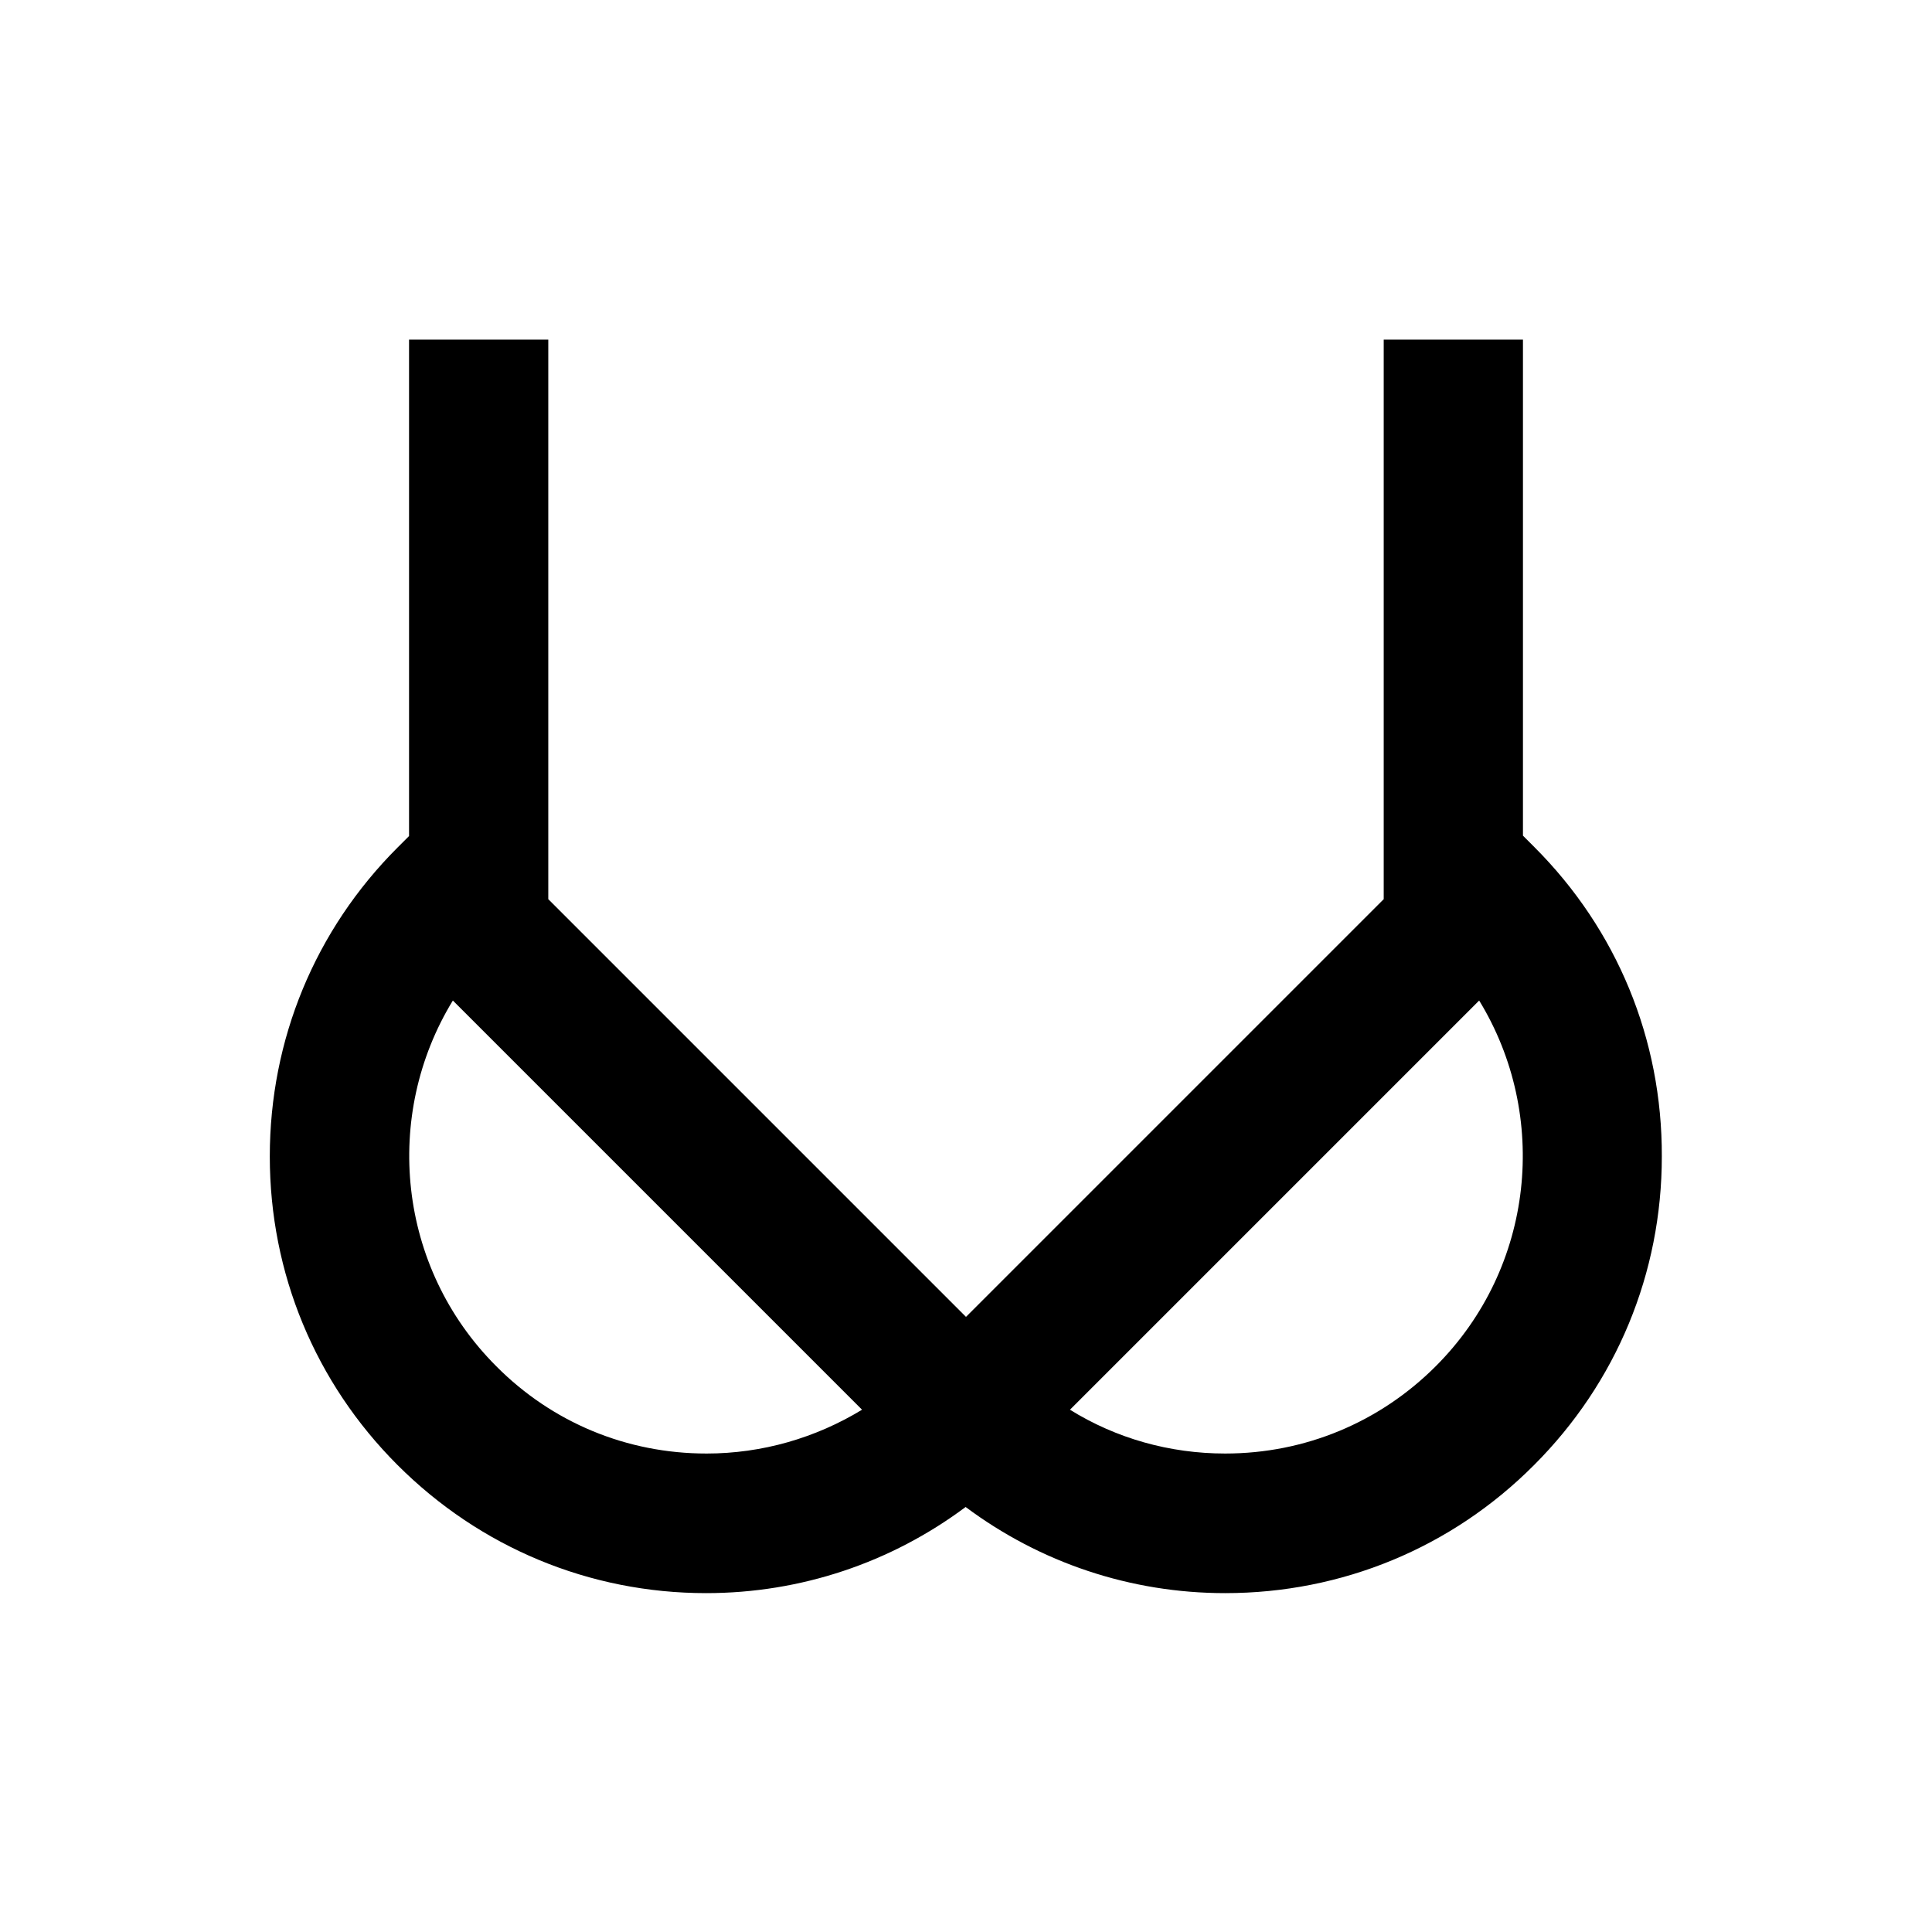
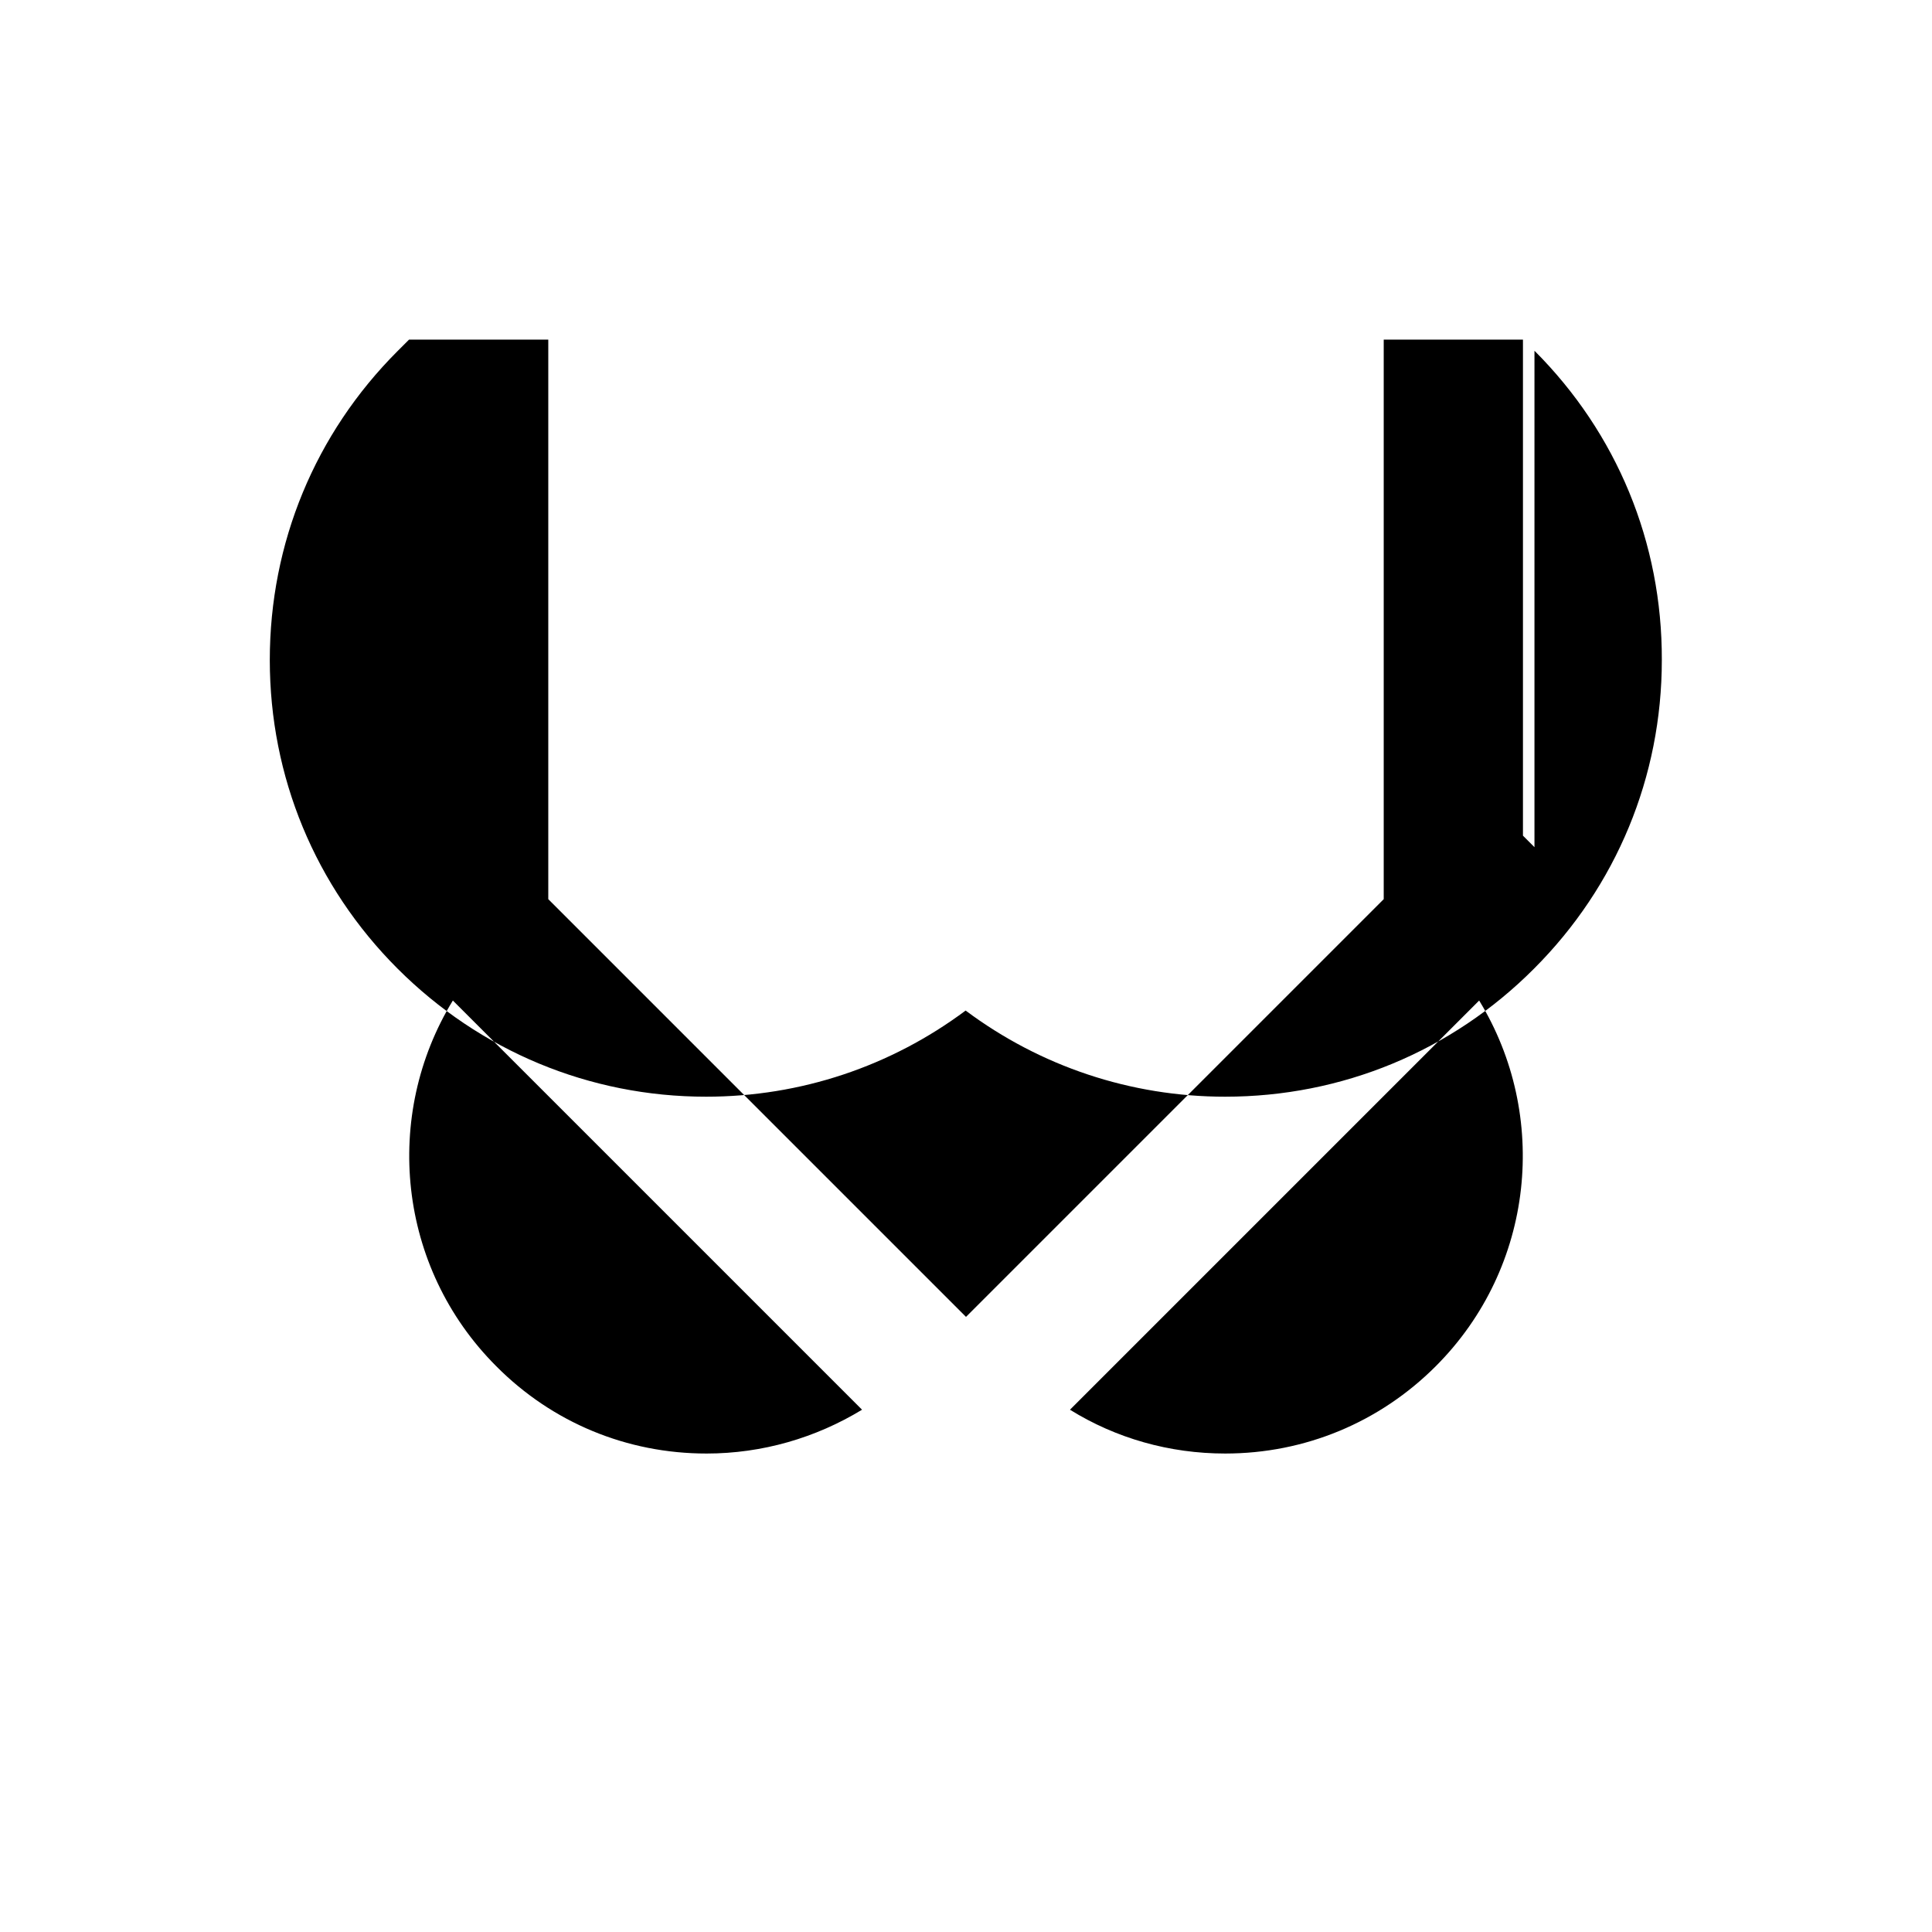
<svg xmlns="http://www.w3.org/2000/svg" fill="#000000" width="800px" height="800px" version="1.1" viewBox="144 144 512 512">
-   <path d="m550.65 368.51-3.051-3.051v-131.46h-36.898v148.29l-110.7 110.7-110.7-110.7v-148.29h-36.898v131.56l-3.051 3.051c-21.844 21.844-33.852 50.871-33.852 81.867 0 30.898 12.004 59.926 33.852 81.77 21.844 21.844 50.871 33.949 81.77 33.949 25.094 0 49.004-8.07 68.781-22.828 19.777 14.762 43.691 22.828 68.781 22.828 30.898 0 60.023-12.004 81.867-33.949 21.844-21.844 33.852-50.871 33.852-81.77 0.102-31.094-11.902-60.121-33.75-81.965zm-219.43 160.69c-21.059 0-40.836-8.168-55.695-23.125-26.273-26.273-30.109-66.52-11.512-96.926l108.44 108.44c-12.301 7.481-26.469 11.613-41.23 11.613zm193.26-23.125c-14.859 14.859-34.637 23.125-55.793 23.125-14.762 0-28.93-4.035-41.133-11.609l108.44-108.44c18.598 30.402 14.758 70.648-11.512 96.922z" />
+   <path d="m550.65 368.51-3.051-3.051v-131.46h-36.898v148.29l-110.7 110.7-110.7-110.7v-148.29h-36.898l-3.051 3.051c-21.844 21.844-33.852 50.871-33.852 81.867 0 30.898 12.004 59.926 33.852 81.77 21.844 21.844 50.871 33.949 81.77 33.949 25.094 0 49.004-8.07 68.781-22.828 19.777 14.762 43.691 22.828 68.781 22.828 30.898 0 60.023-12.004 81.867-33.949 21.844-21.844 33.852-50.871 33.852-81.77 0.102-31.094-11.902-60.121-33.75-81.965zm-219.43 160.69c-21.059 0-40.836-8.168-55.695-23.125-26.273-26.273-30.109-66.52-11.512-96.926l108.44 108.44c-12.301 7.481-26.469 11.613-41.23 11.613zm193.26-23.125c-14.859 14.859-34.637 23.125-55.793 23.125-14.762 0-28.93-4.035-41.133-11.609l108.44-108.44c18.598 30.402 14.758 70.648-11.512 96.922z" />
</svg>